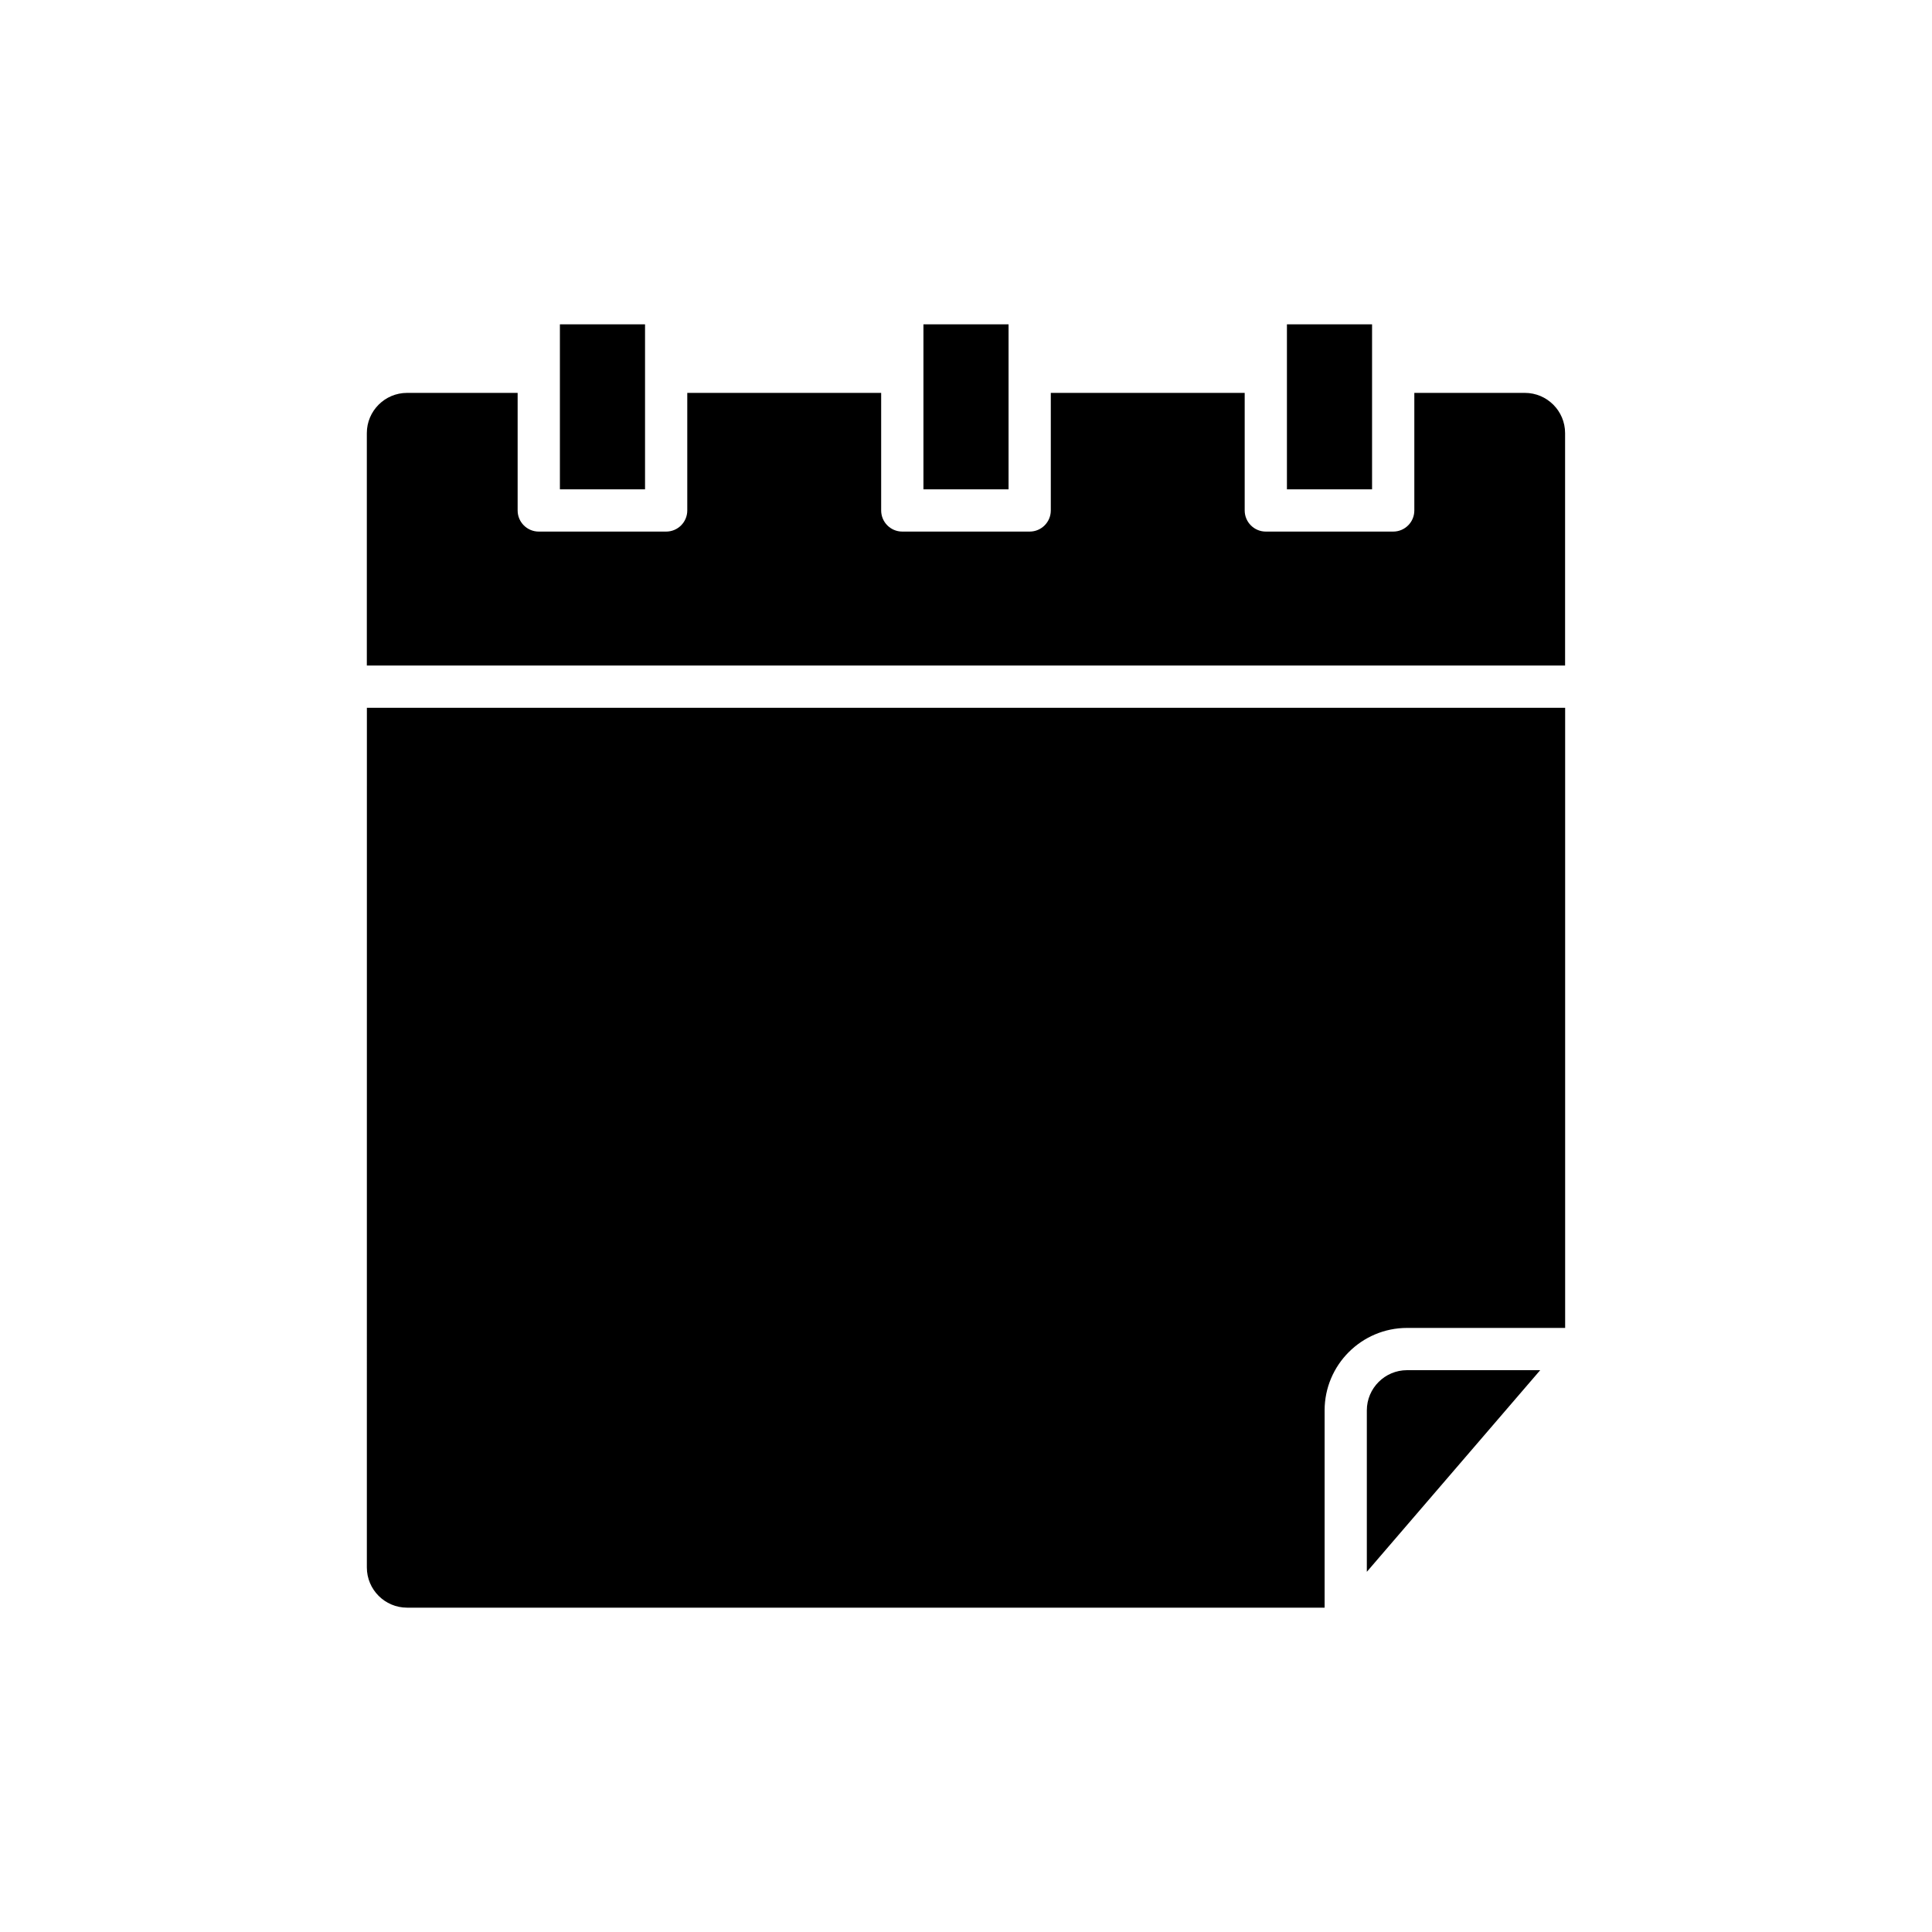
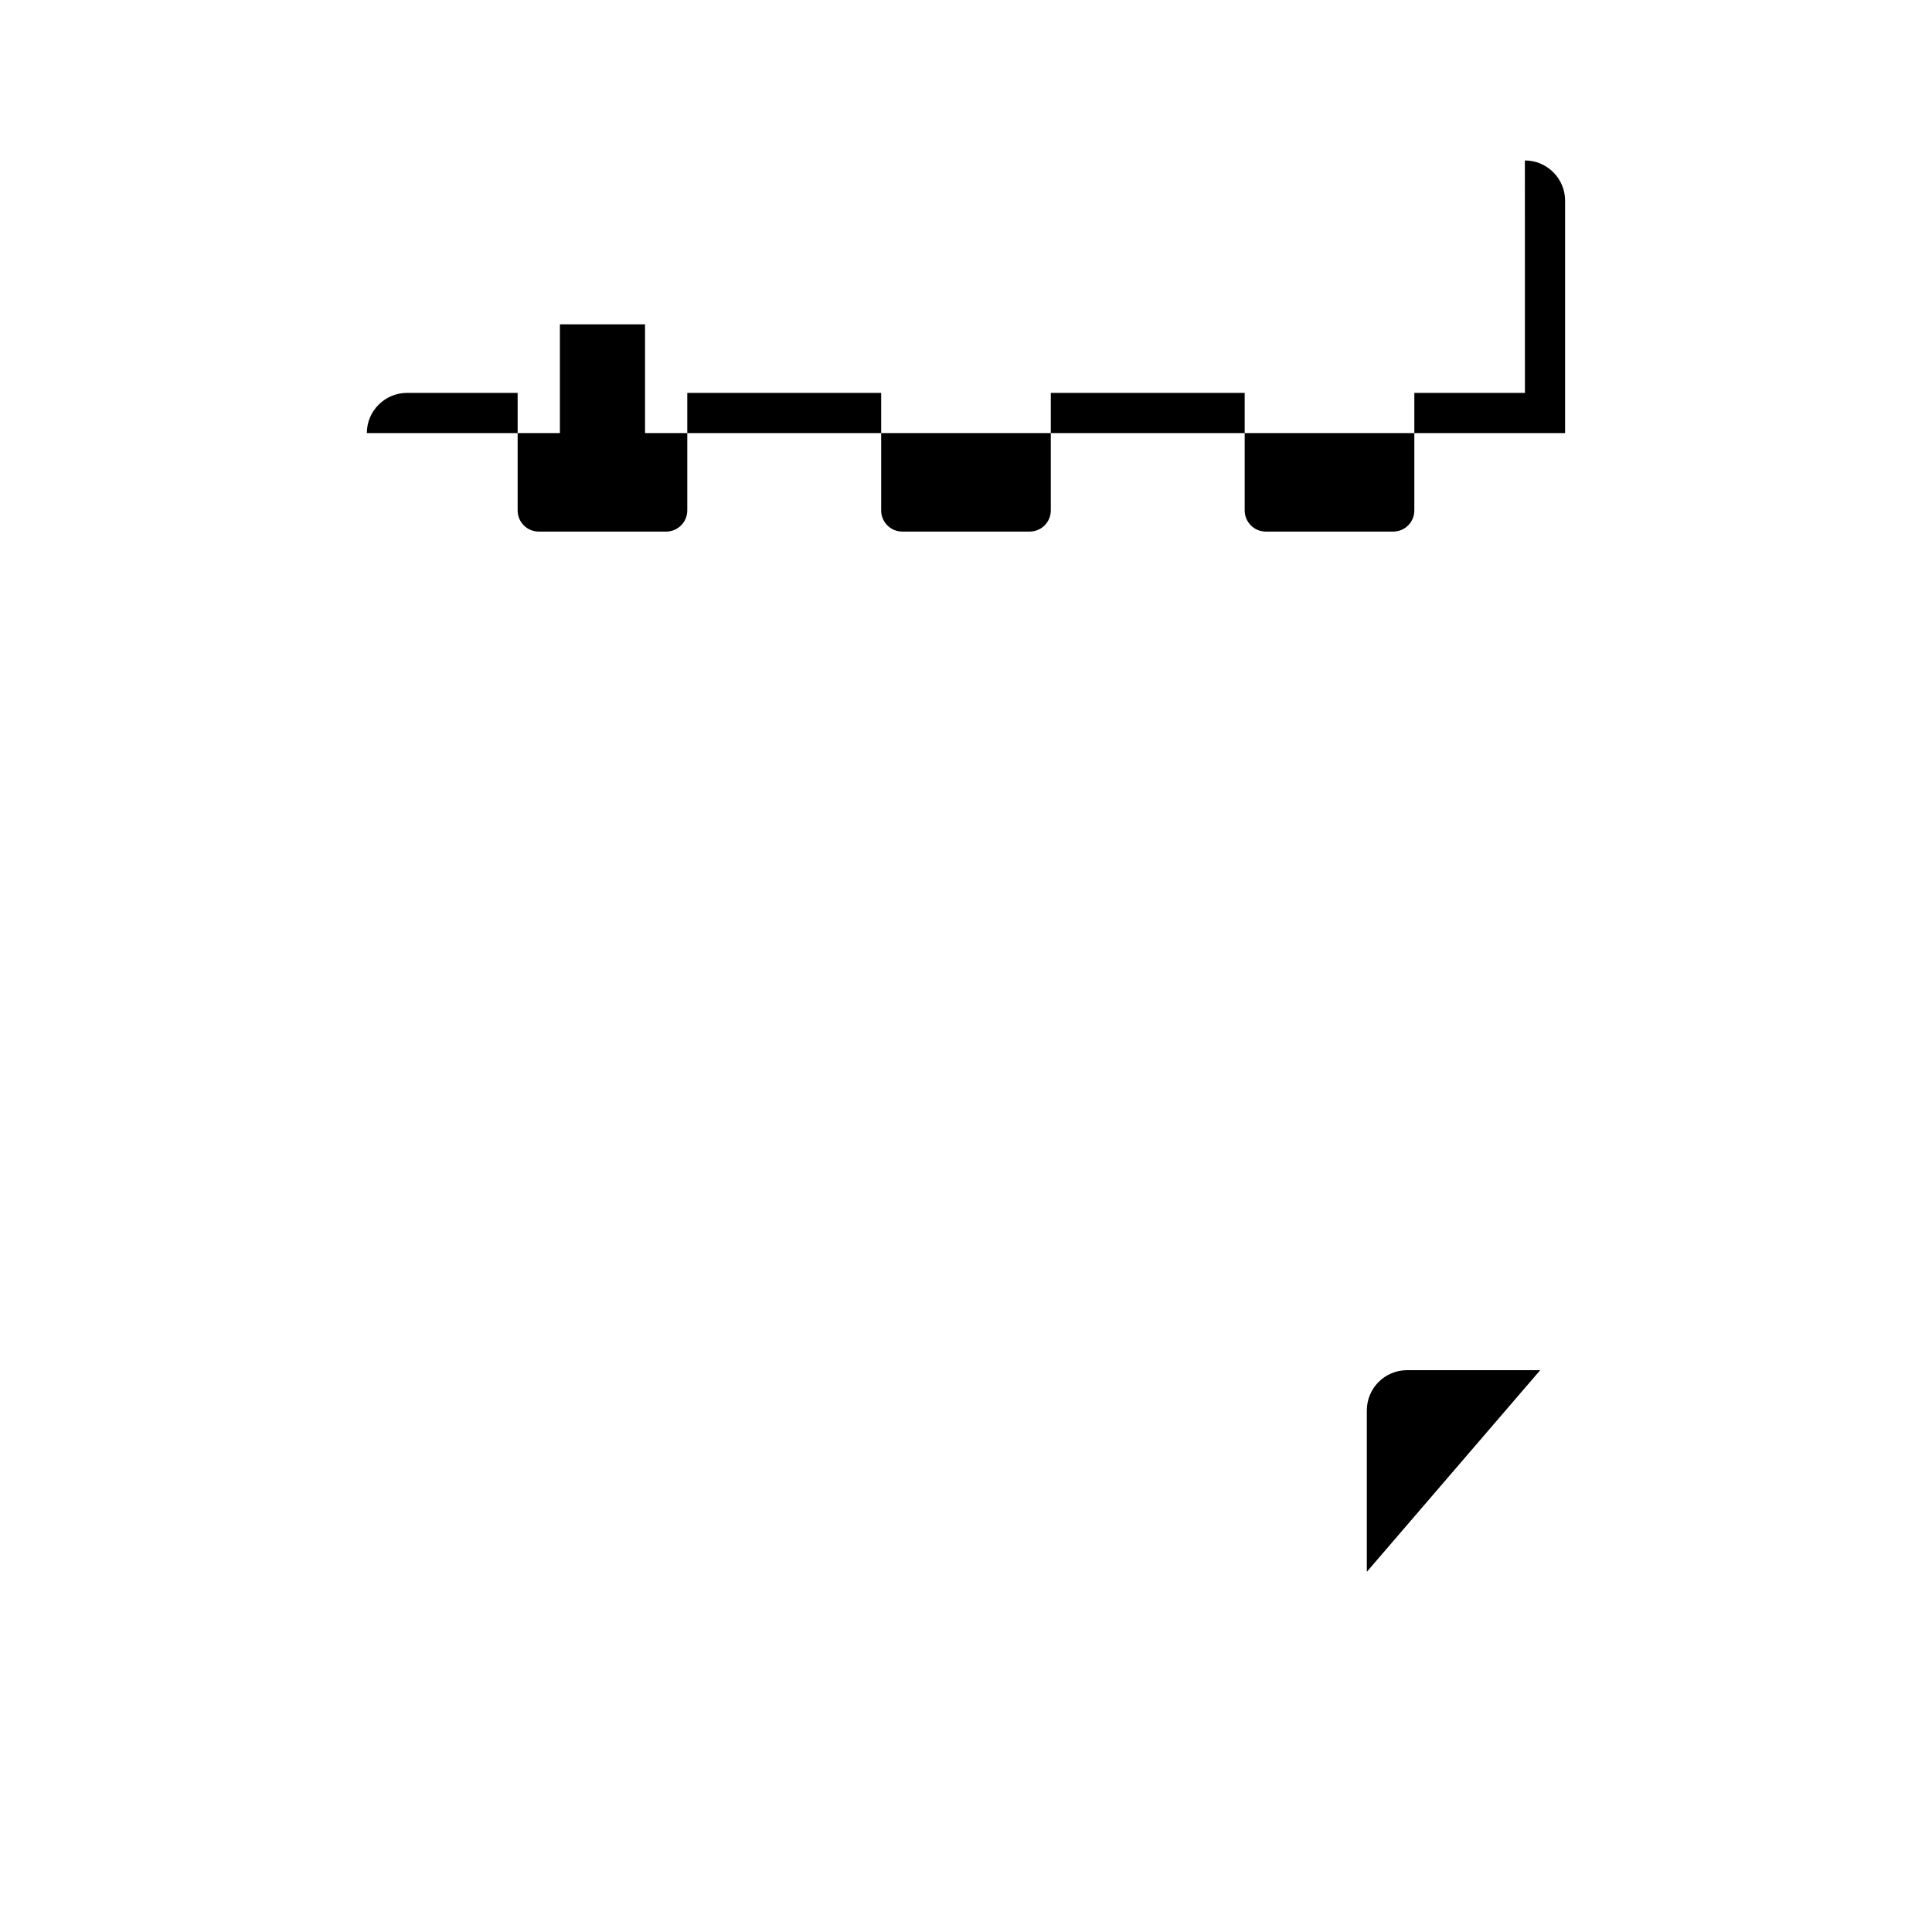
<svg xmlns="http://www.w3.org/2000/svg" fill="#000000" width="800px" height="800px" version="1.1" viewBox="144 144 512 512">
  <g>
-     <path d="m485.05 229.95h22.562v43.727h-22.562z" />
-     <path d="m388.72 229.95h22.559v43.727h-22.559z" />
    <path d="m292.38 229.95h22.562v43.727h-22.562z" />
    <path d="m516.88 507.11c-5.875 0-10.656 4.781-10.656 10.656v42.781l45.949-53.438z" />
-     <path d="m241.22 559.39c0 5.875 4.781 10.656 10.656 10.656h243.16v-52.281c0-12.051 9.801-21.852 21.852-21.852h41.891v-164.35h-317.55z" />
-     <path d="m548.12 248.12h-29.309v31.156c0 3.09-2.508 5.598-5.598 5.598h-33.758c-3.09 0-5.598-2.508-5.598-5.598v-31.156h-51.383v31.156c0 3.09-2.508 5.598-5.598 5.598h-33.758c-3.09 0-5.598-2.508-5.598-5.598v-31.156h-51.383v31.156c0 3.09-2.508 5.598-5.598 5.598h-33.758c-3.09 0-5.598-2.508-5.598-5.598v-31.156h-29.309c-5.875 0-10.656 4.781-10.656 10.656v61.598h317.55v-61.598c0-5.875-4.781-10.656-10.656-10.656z" />
+     <path d="m548.12 248.12h-29.309v31.156c0 3.09-2.508 5.598-5.598 5.598h-33.758c-3.09 0-5.598-2.508-5.598-5.598v-31.156h-51.383v31.156c0 3.09-2.508 5.598-5.598 5.598h-33.758c-3.09 0-5.598-2.508-5.598-5.598v-31.156h-51.383v31.156c0 3.09-2.508 5.598-5.598 5.598h-33.758c-3.09 0-5.598-2.508-5.598-5.598v-31.156h-29.309c-5.875 0-10.656 4.781-10.656 10.656h317.55v-61.598c0-5.875-4.781-10.656-10.656-10.656z" />
  </g>
</svg>